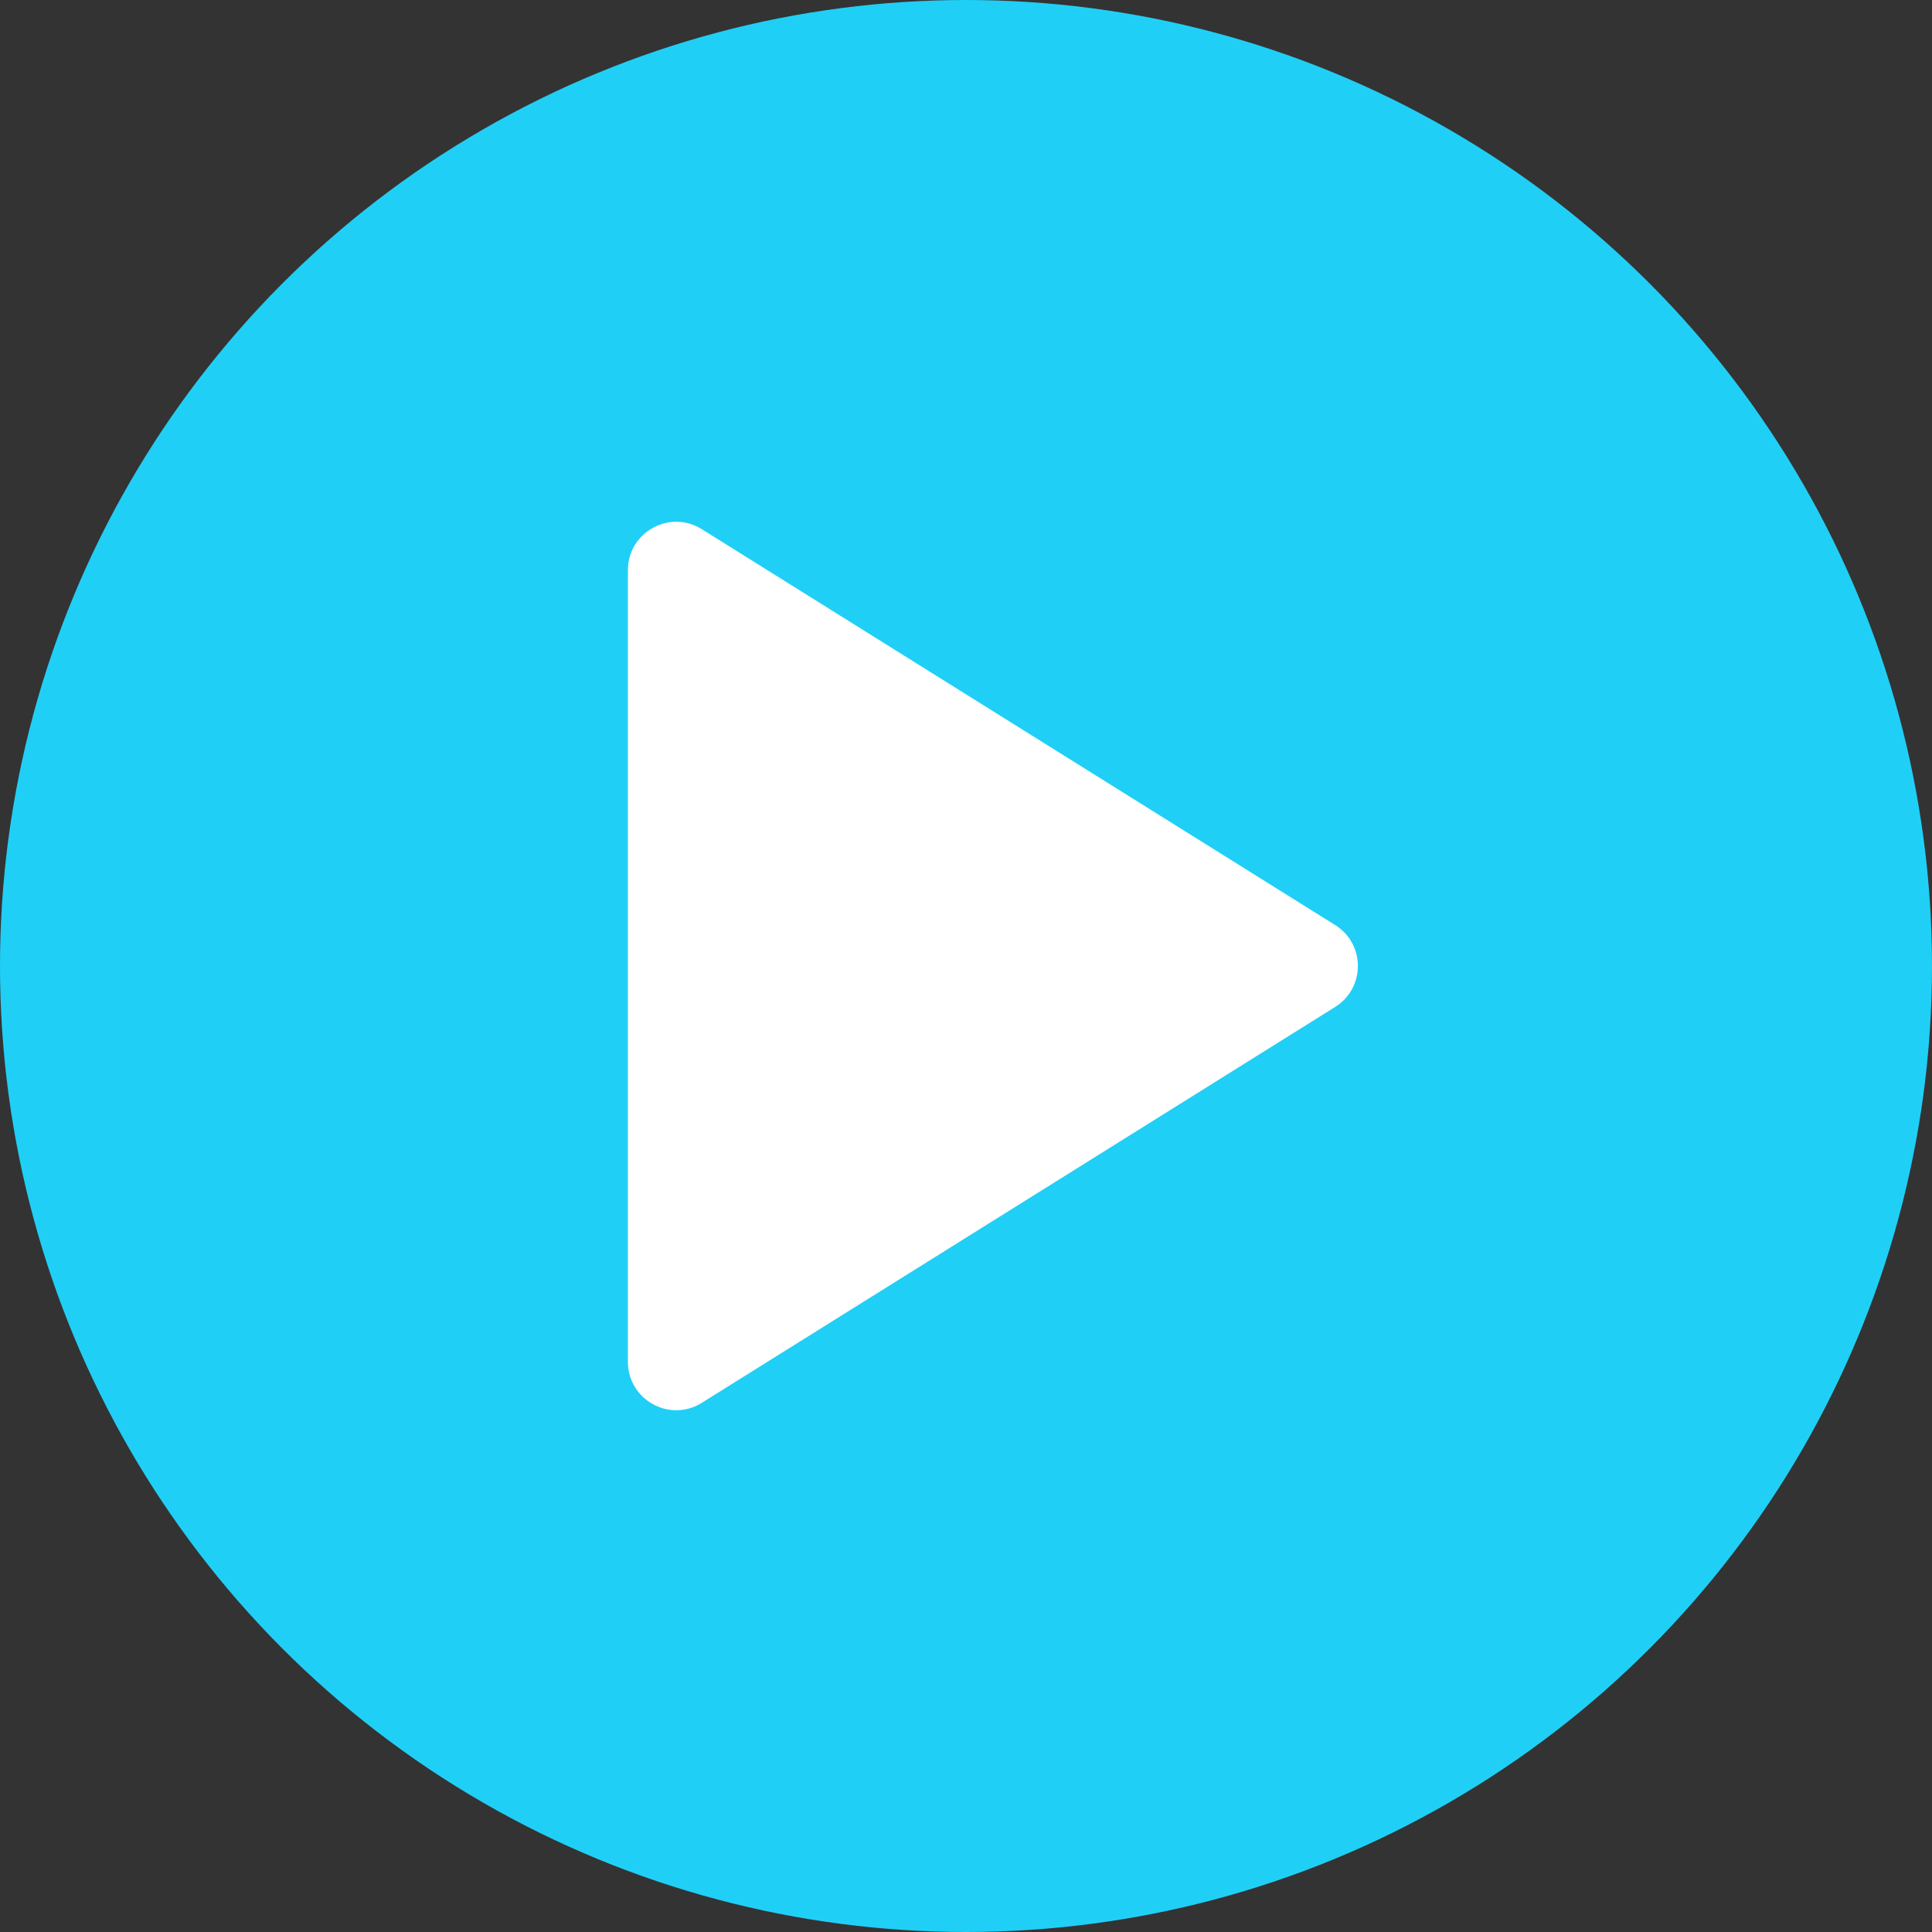
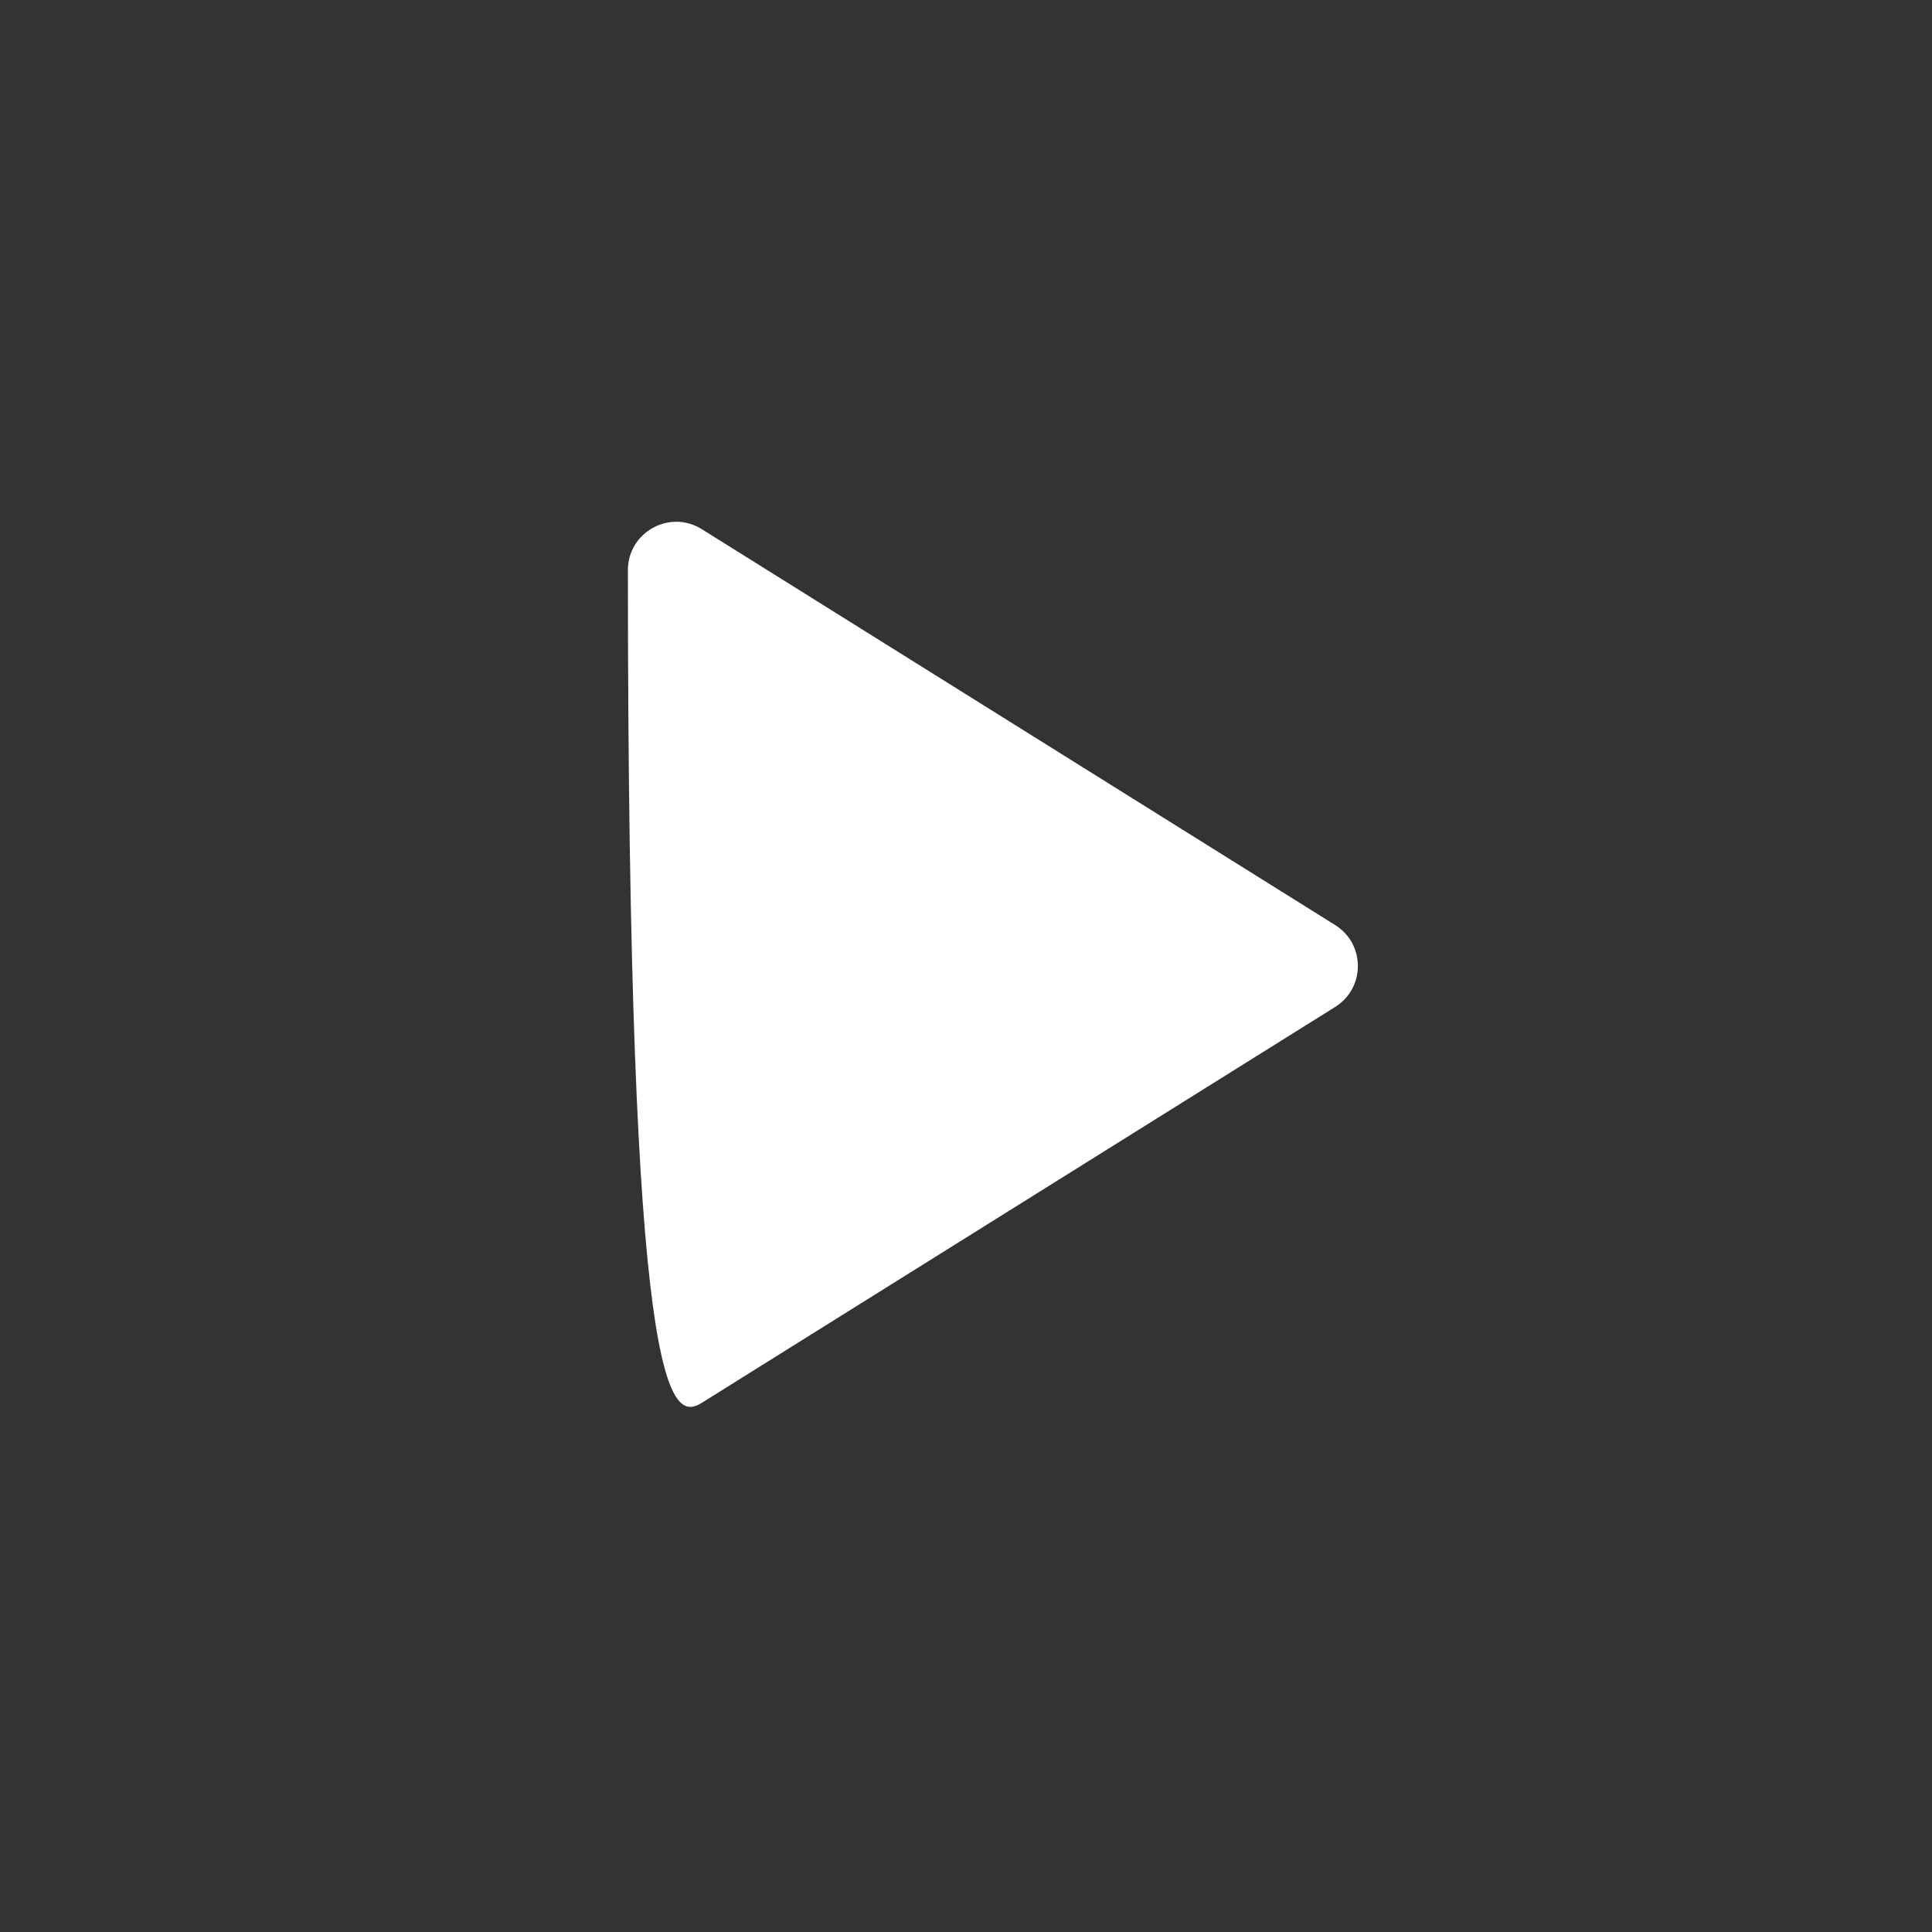
<svg xmlns="http://www.w3.org/2000/svg" width="40" height="40" viewBox="0 0 40 40" fill="none">
  <rect x="0" y="0" width="40" height="40" fill="#333333" stroke="none" />
-   <circle cx="20" cy="20" r="20" fill="#20CFF6" />
-   <path d="M27.643 20.848C28.27 20.456 28.27 19.544 27.643 19.152L14.53 10.956C13.864 10.54 13 11.019 13 11.804V28.196C13 28.981 13.864 29.46 14.53 29.044L27.643 20.848Z" fill="white" />
+   <path d="M27.643 20.848C28.27 20.456 28.27 19.544 27.643 19.152L14.53 10.956C13.864 10.54 13 11.019 13 11.804C13 28.981 13.864 29.46 14.53 29.044L27.643 20.848Z" fill="white" />
</svg>